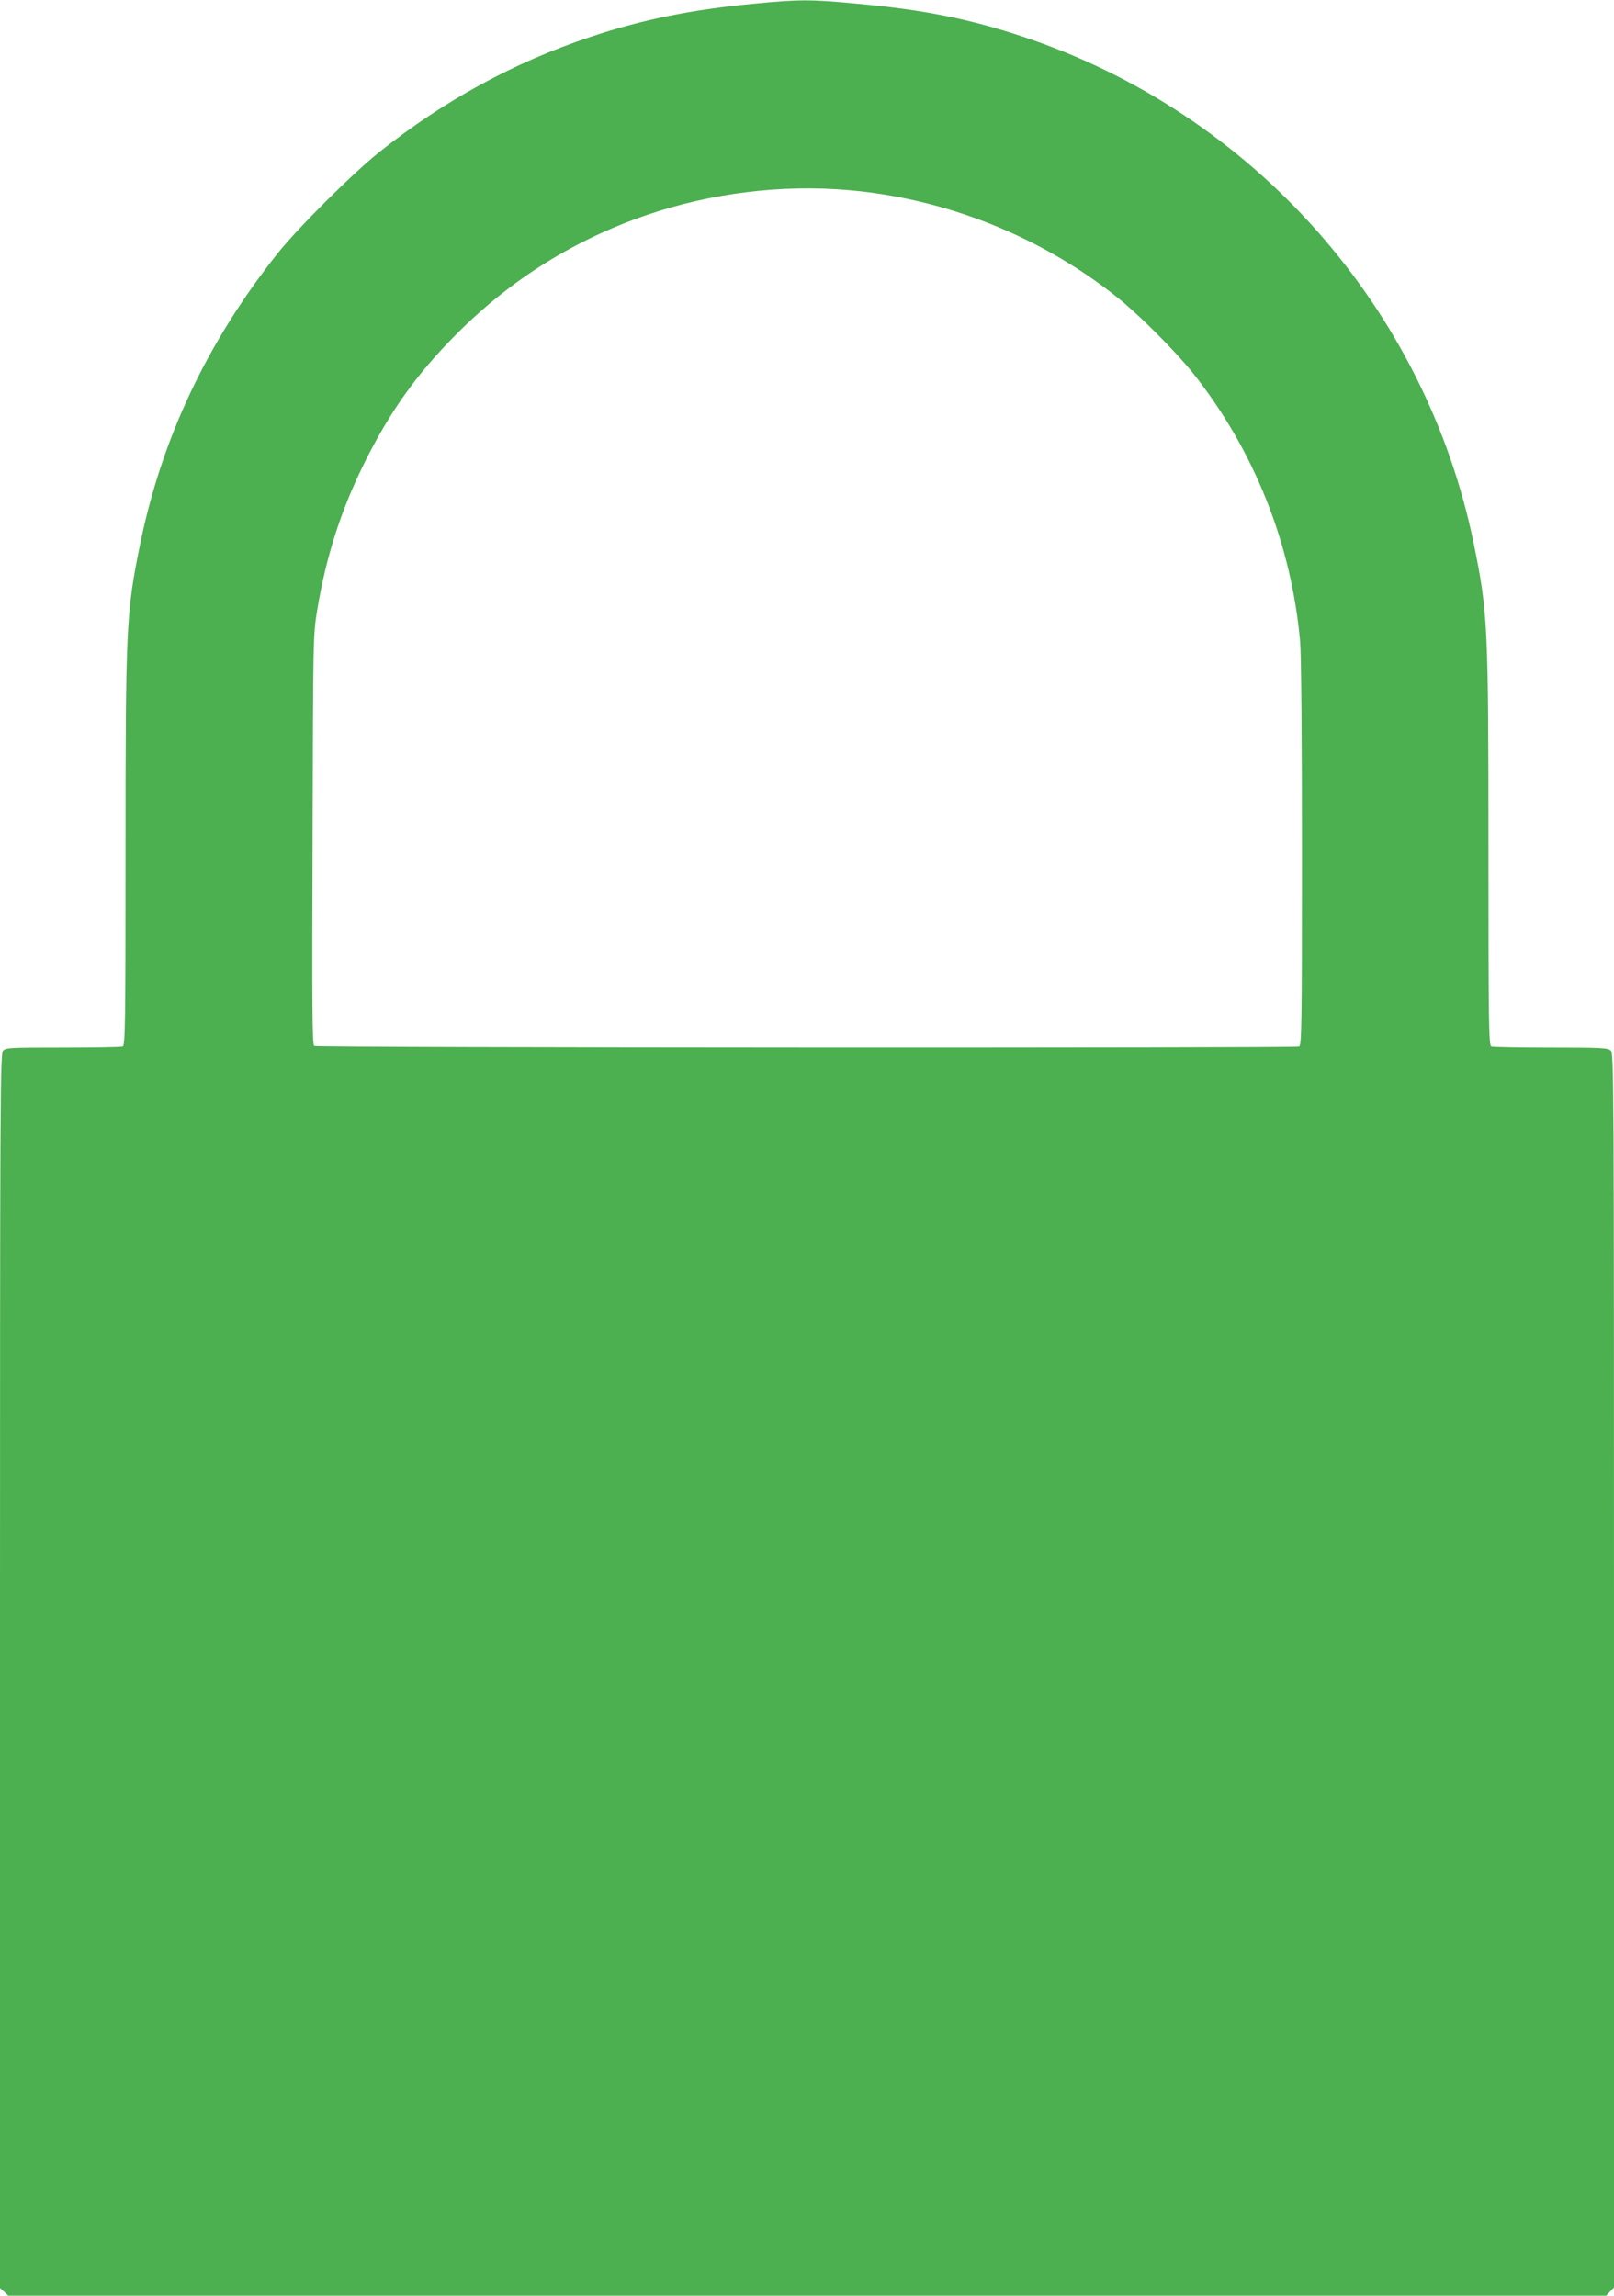
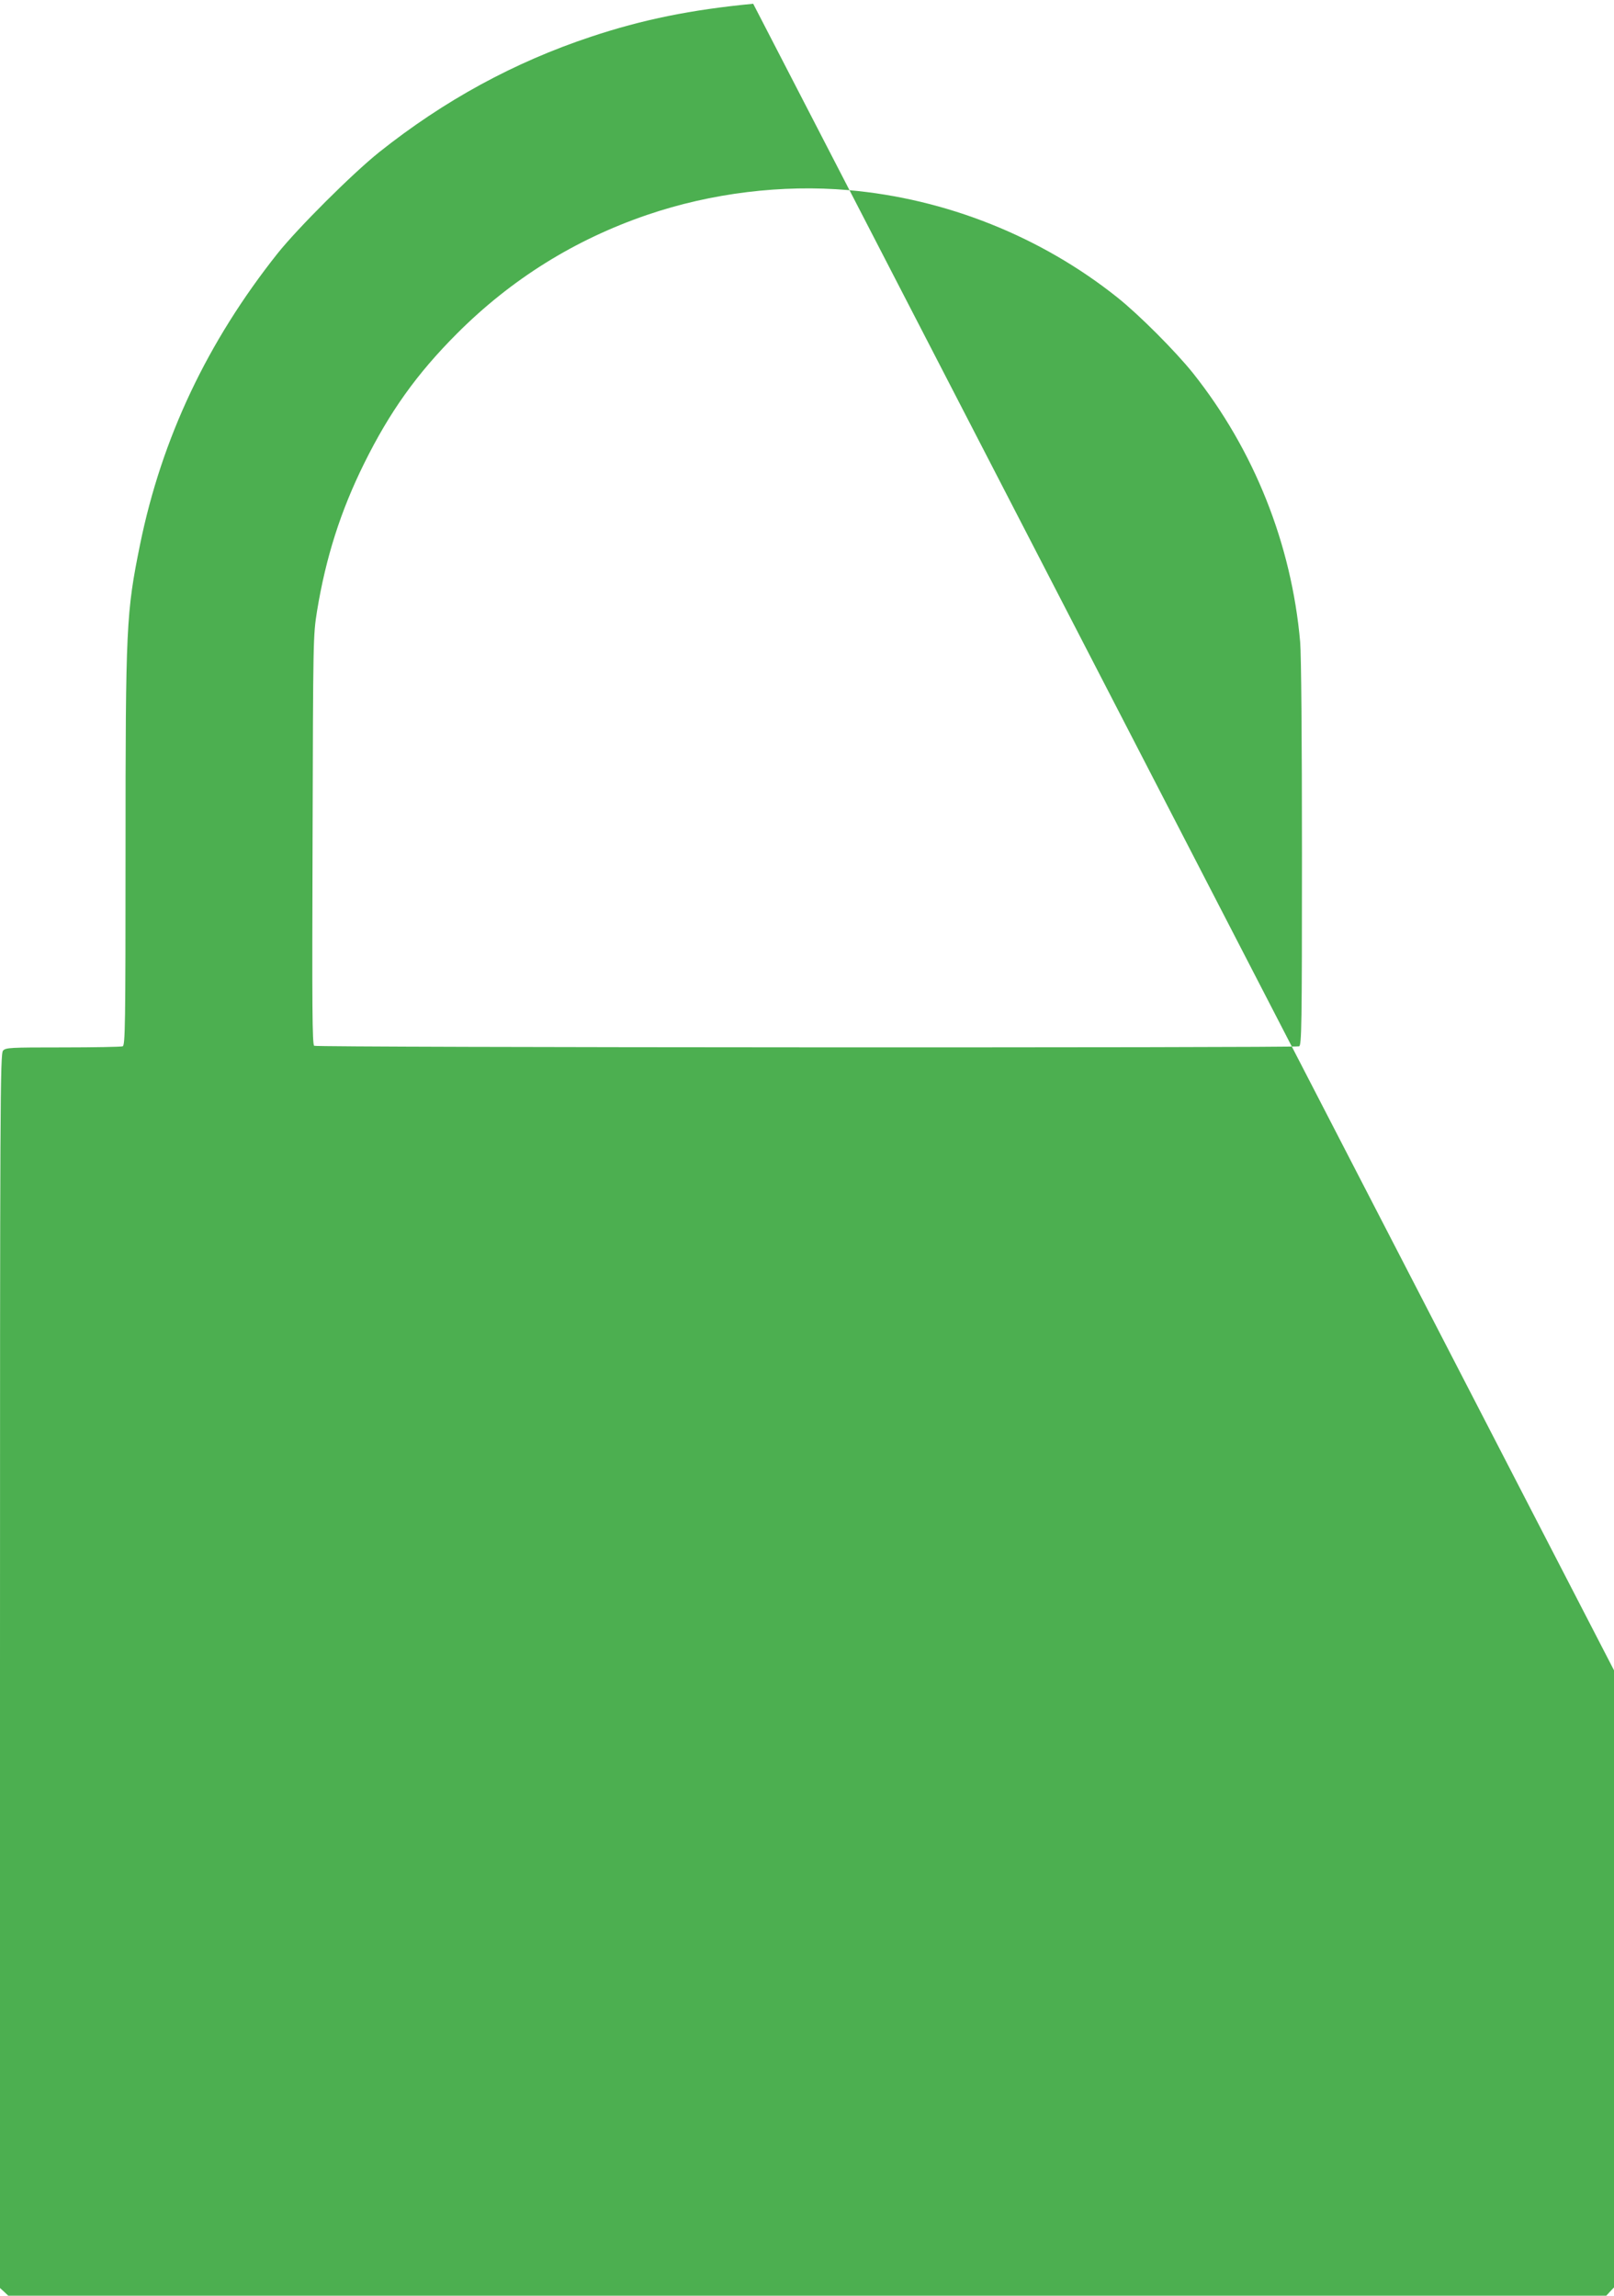
<svg xmlns="http://www.w3.org/2000/svg" version="1.0" width="900pt" height="1280pt" viewBox="0 0 900 1280" preserveAspectRatio="xMidYMid meet">
  <g transform="translate(0,1280) scale(0.1,-0.1)" fill="#4caf50" stroke="none">
-     <path d="M4200 12779 c-346 -33 -617 -88 -905 -184 -428 -142 -818 -355 -1180 -643 -150 -120 -453 -422 -568 -566 -391 -493 -645 -1029 -766 -1622 -77 -379 -81 -451 -81 -1710 0 -977 -2 -1082 -16 -1088 -9 -3 -159 -6 -333 -6 -295 0 -319 -1 -334 -18 -16 -17 -17 -272 -17 -3459 l0 -3440 23 -21 23 -22 4455 0 4456 0 21 23 22 23 0 3441 c0 3320 -1 3440 -18 3456 -16 15 -55 17 -334 17 -174 0 -323 3 -332 6 -14 6 -16 111 -16 1088 0 1259 -4 1331 -81 1710 -270 1321 -1232 2405 -2514 2831 -297 99 -556 151 -922 184 -261 25 -325 25 -583 0z m530 -1039 c545 -47 1075 -259 1500 -598 122 -97 325 -301 422 -422 341 -429 550 -953 598 -1500 6 -68 10 -553 10 -1181 0 -964 -2 -1067 -16 -1073 -24 -9 -5477 -7 -5492 3 -11 6 -12 221 -9 1147 3 1123 3 1141 25 1278 49 298 131 556 262 821 143 289 294 501 519 726 303 303 656 523 1060 661 358 122 751 170 1121 138z" />
+     <path d="M4200 12779 c-346 -33 -617 -88 -905 -184 -428 -142 -818 -355 -1180 -643 -150 -120 -453 -422 -568 -566 -391 -493 -645 -1029 -766 -1622 -77 -379 -81 -451 -81 -1710 0 -977 -2 -1082 -16 -1088 -9 -3 -159 -6 -333 -6 -295 0 -319 -1 -334 -18 -16 -17 -17 -272 -17 -3459 l0 -3440 23 -21 23 -22 4455 0 4456 0 21 23 22 23 0 3441 z m530 -1039 c545 -47 1075 -259 1500 -598 122 -97 325 -301 422 -422 341 -429 550 -953 598 -1500 6 -68 10 -553 10 -1181 0 -964 -2 -1067 -16 -1073 -24 -9 -5477 -7 -5492 3 -11 6 -12 221 -9 1147 3 1123 3 1141 25 1278 49 298 131 556 262 821 143 289 294 501 519 726 303 303 656 523 1060 661 358 122 751 170 1121 138z" />
  </g>
</svg>